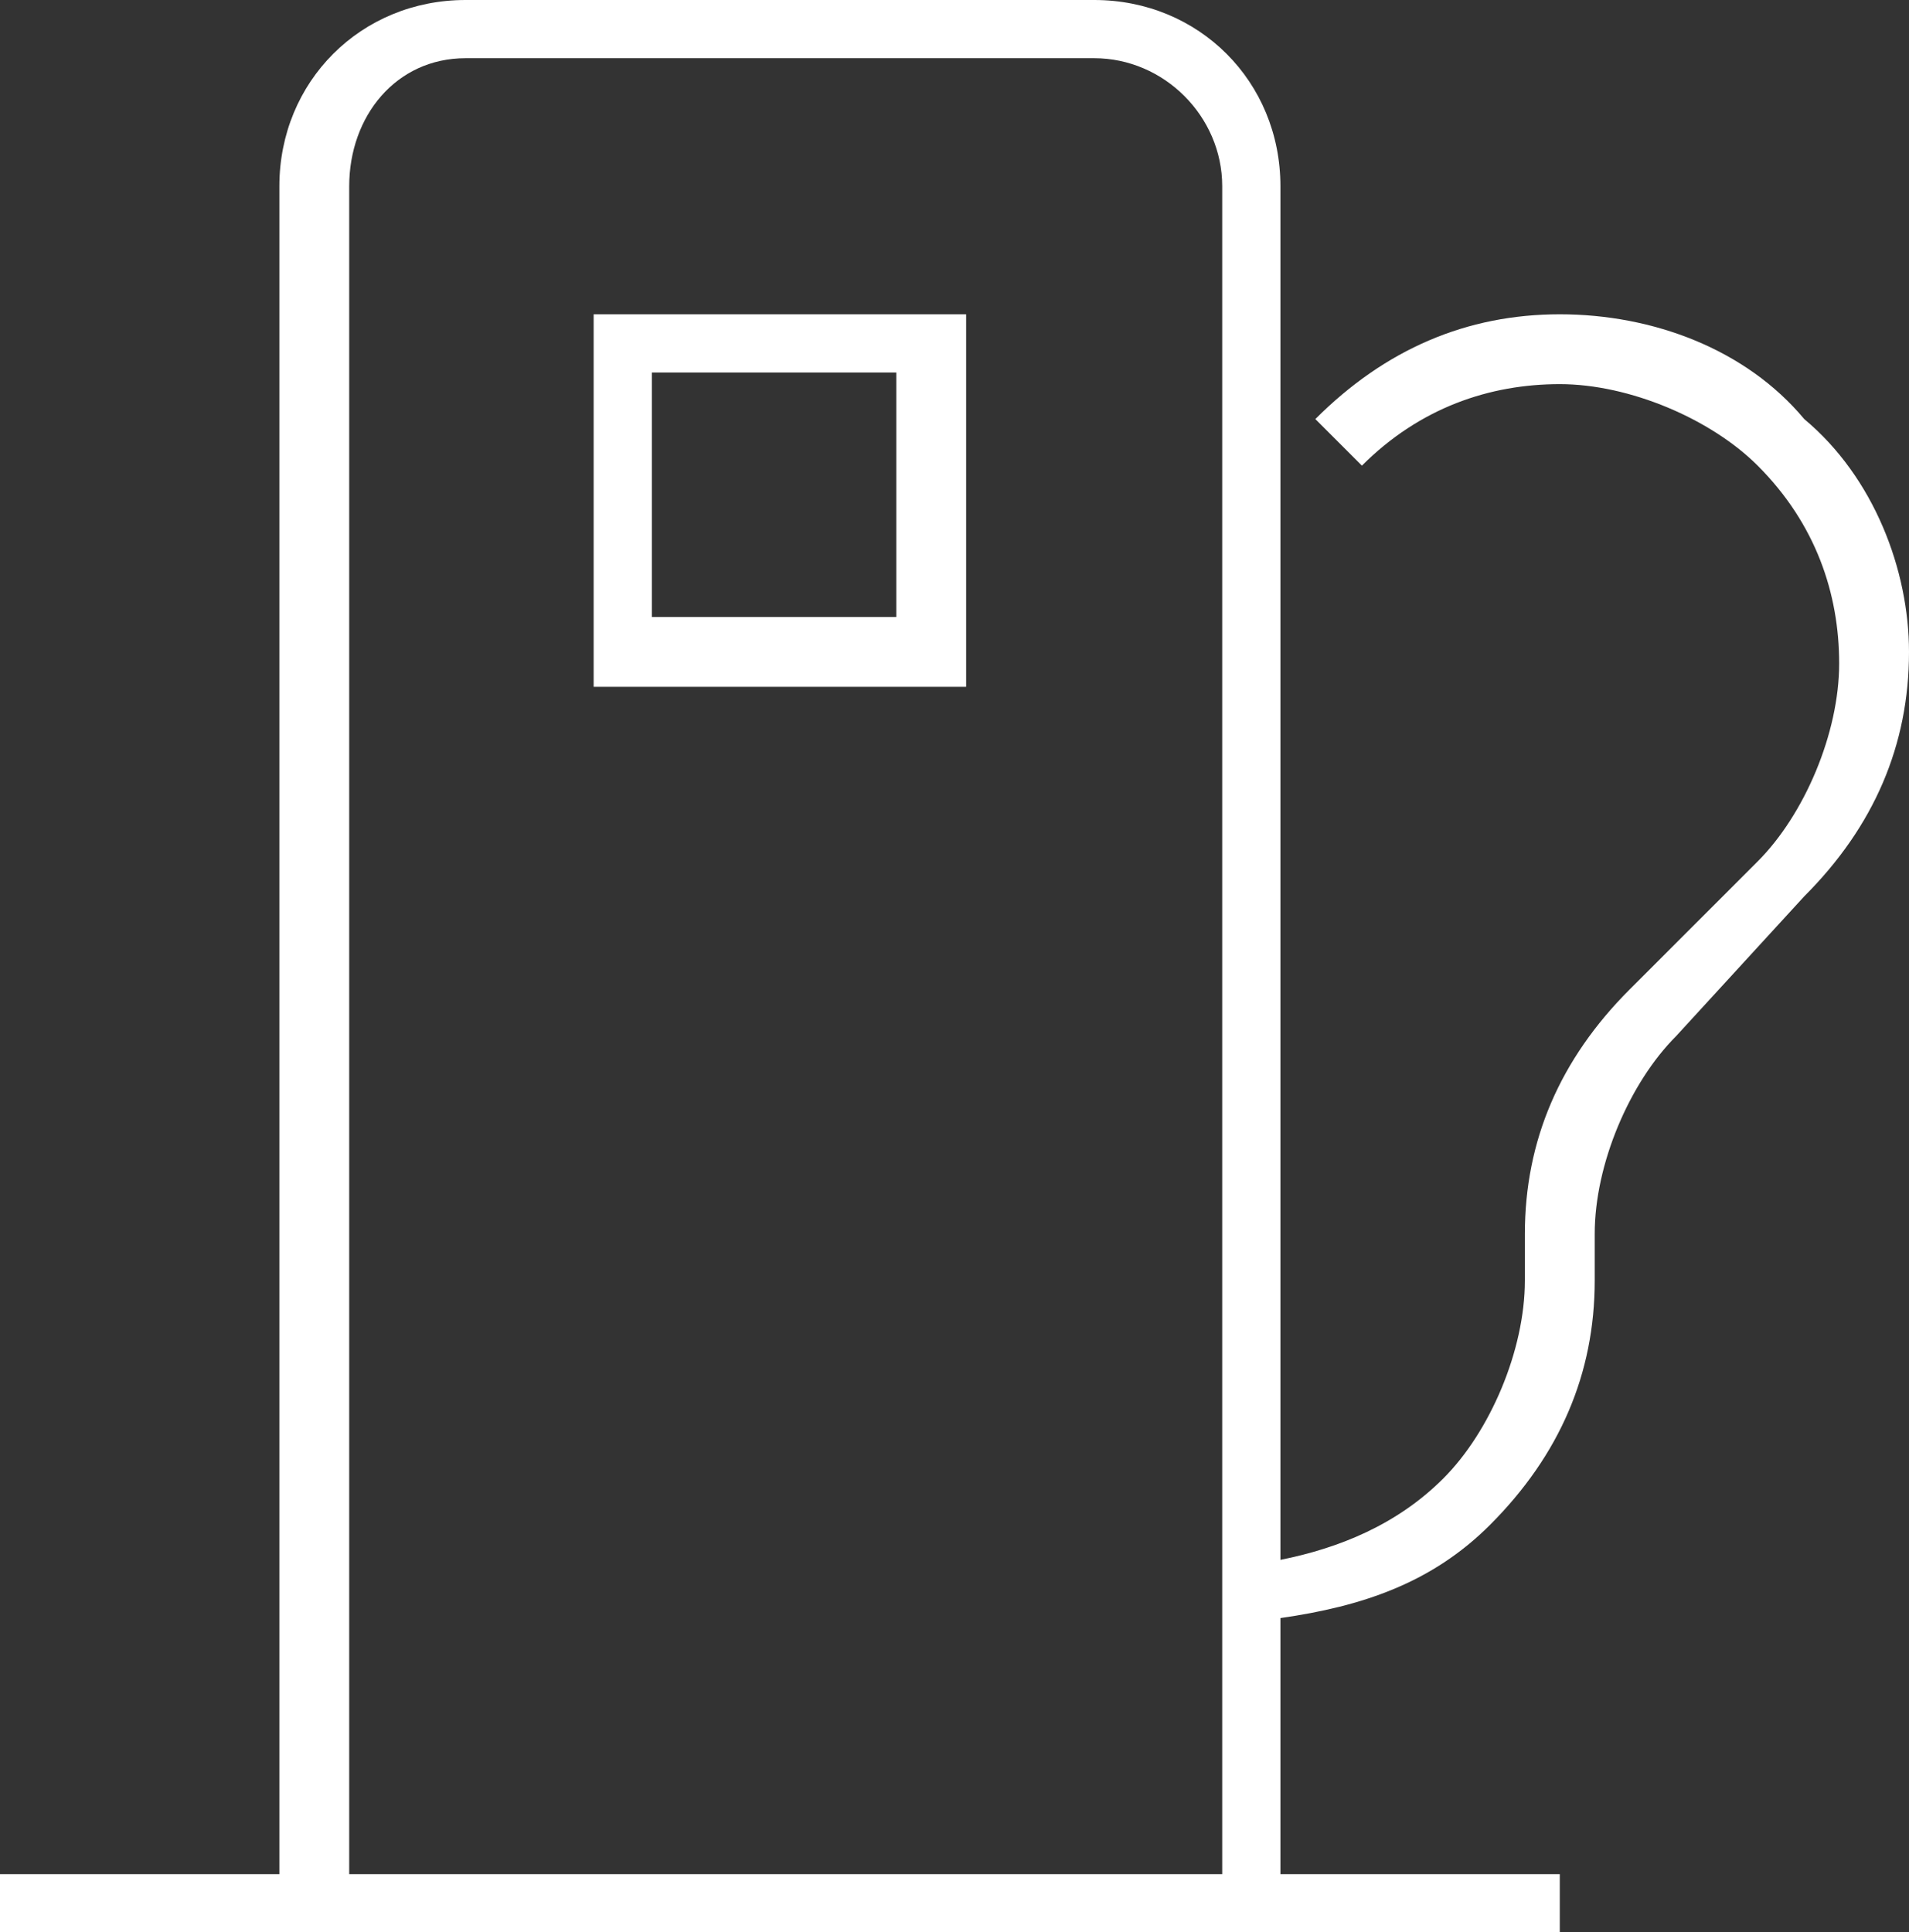
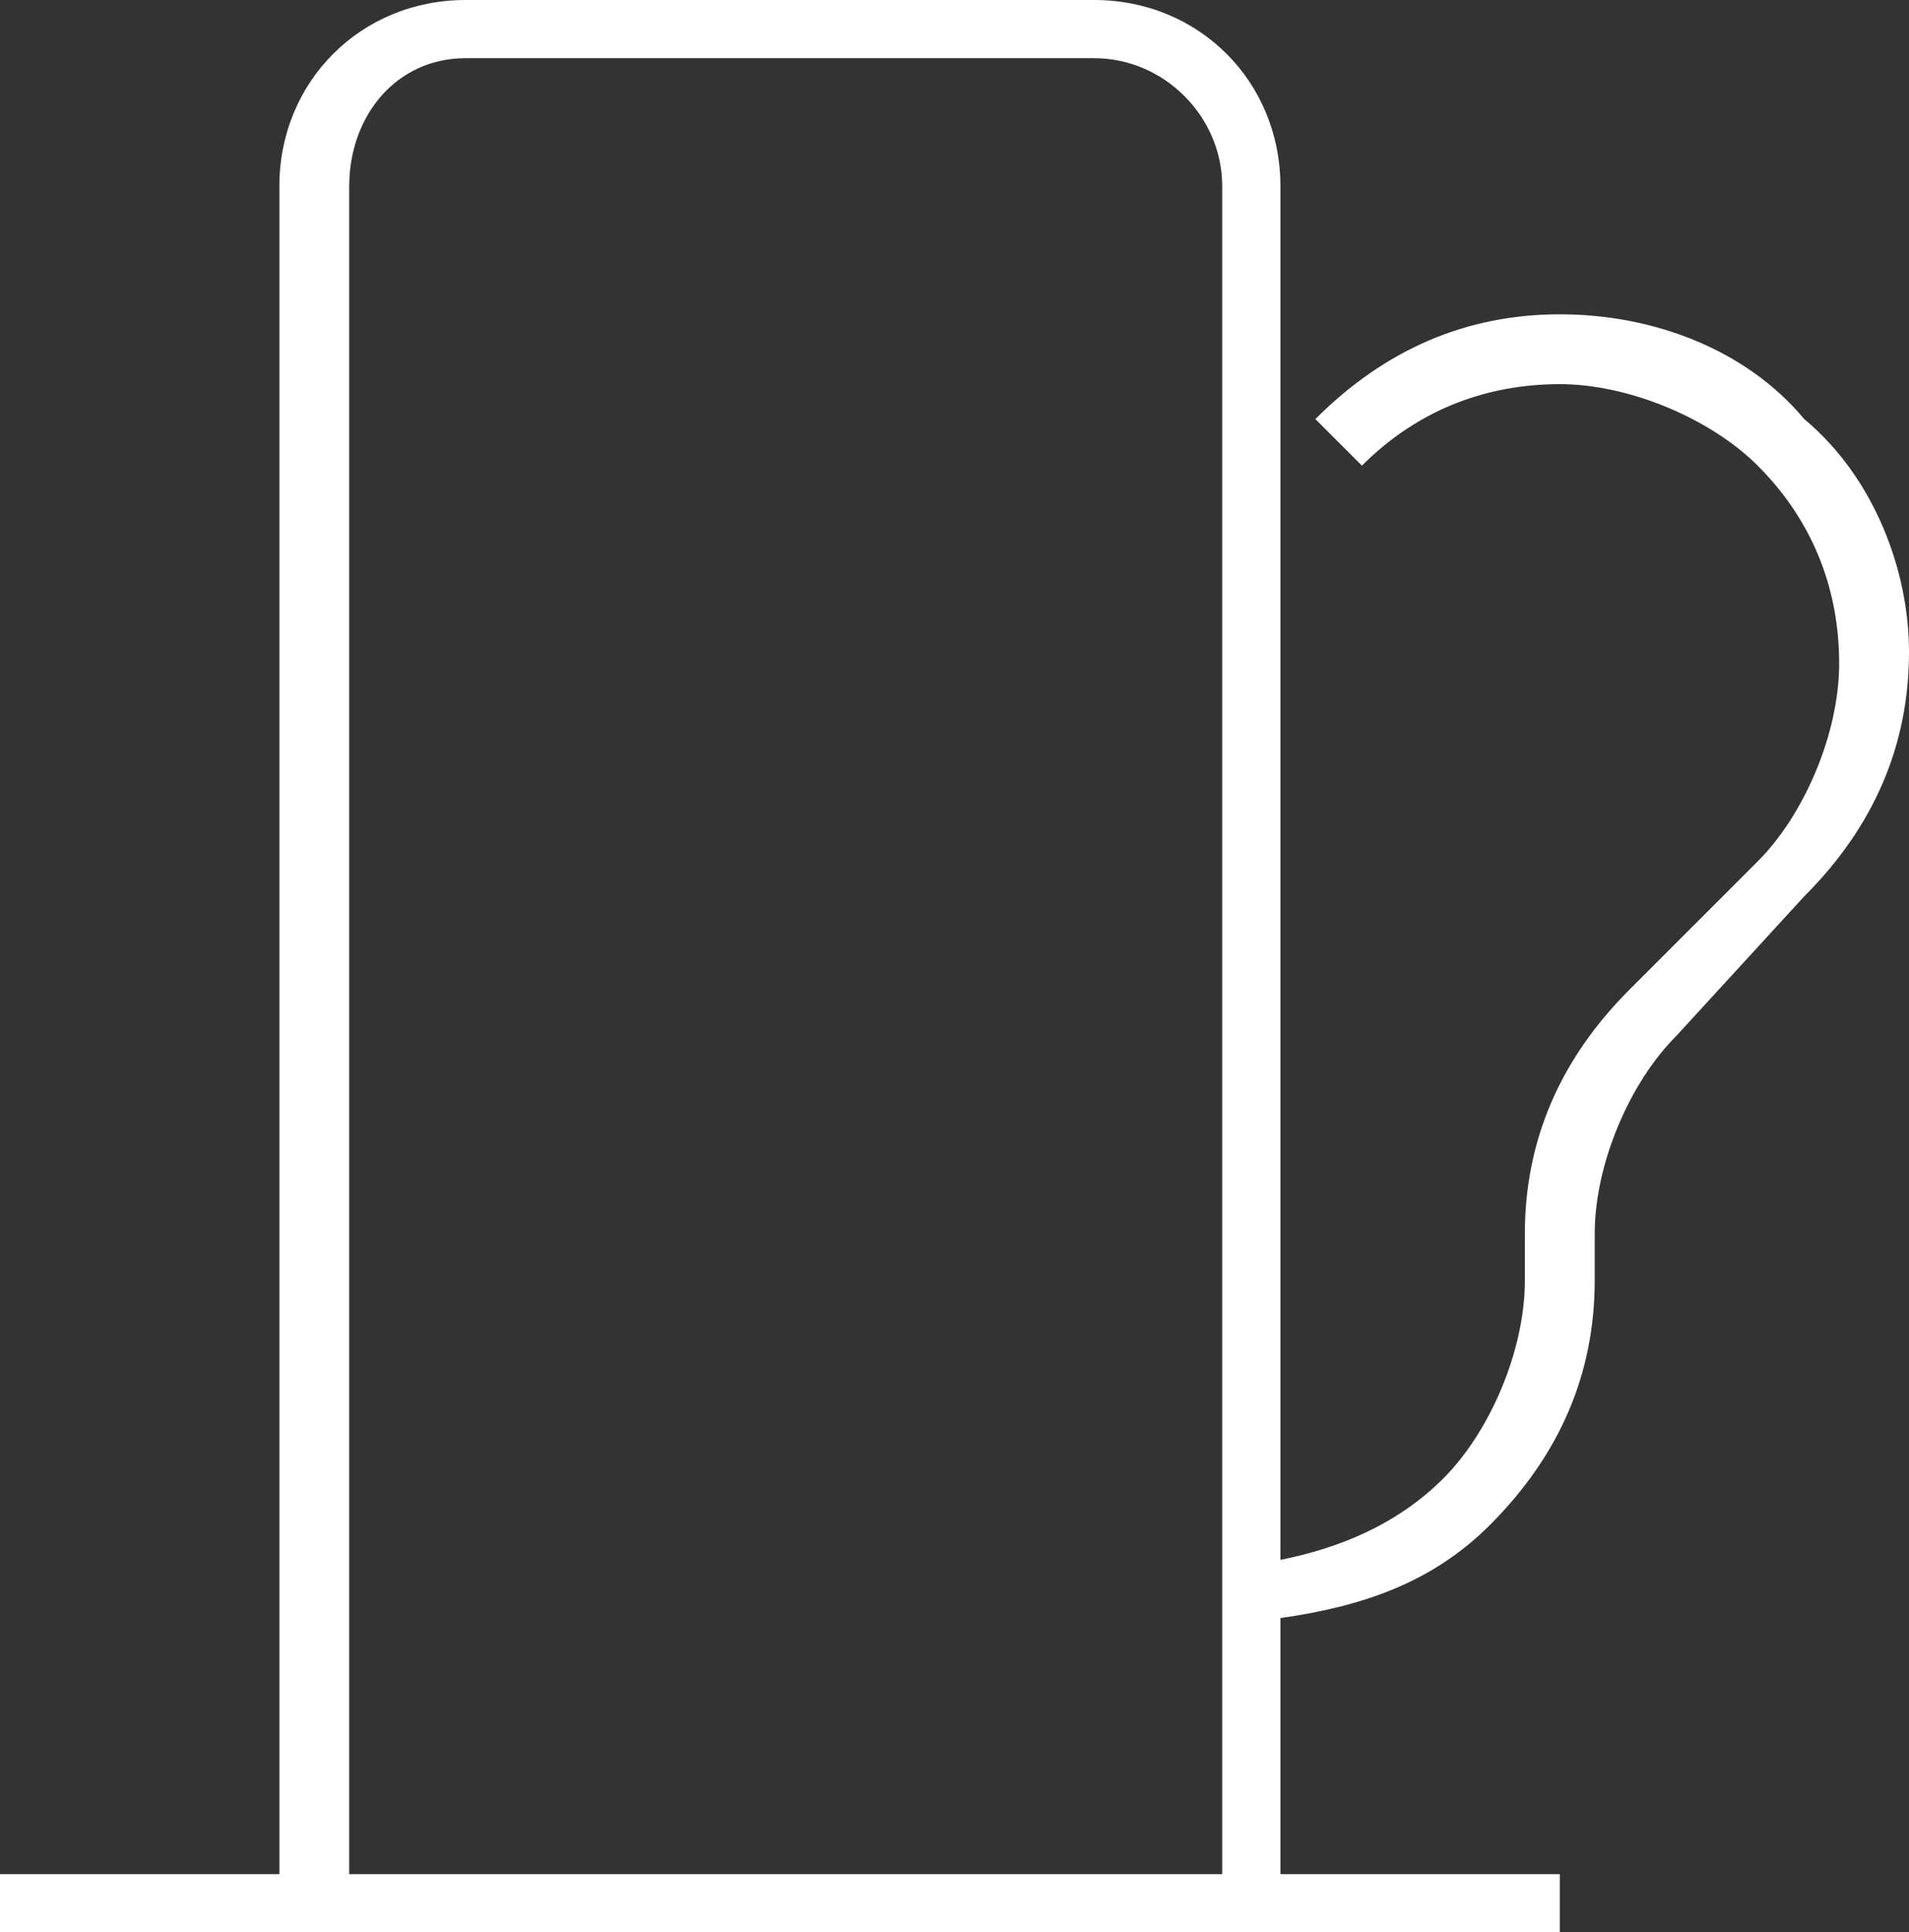
<svg xmlns="http://www.w3.org/2000/svg" version="1.1" id="Layer_1" x="0px" y="0px" viewBox="-56 7.4 16.4 16.6" style="enable-background:new -56 7.4 16.4 16.6;" xml:space="preserve">
  <rect x="-56" y="7.4" width="16.4" height="16.6" fill="#333333" stroke="none" />
  <style type="text/css">
	.st0{fill:#FFFFFF;}
</style>
  <g>
-     <path class="st0" d="M-50.9,13.3h3.2v-3.2h-3.2V13.3z M-50.4,10.6h2.1v2.1h-2.1V10.6z" />
    <path class="st0" d="M-40.5,11c-0.5-0.6-1.3-0.9-2.1-0.9c-0.8,0-1.5,0.3-2.1,0.9l0.4,0.4c0.5-0.5,1.1-0.7,1.7-0.7   c0.6,0,1.3,0.3,1.7,0.7c0.5,0.5,0.7,1.1,0.7,1.7s-0.3,1.3-0.7,1.7l-1.1,1.1c-0.6,0.6-0.9,1.3-0.9,2.1v0.4c0,0.6-0.3,1.3-0.7,1.7   c-0.4,0.4-0.9,0.6-1.4,0.7V9c0-0.9-0.7-1.6-1.6-1.6H-52c-0.9,0-1.6,0.7-1.6,1.6v14.5H-56V24h13.4v-0.5H-45v-2.2   c0.7-0.1,1.3-0.3,1.8-0.8c0.6-0.6,0.9-1.3,0.9-2.1V18c0-0.6,0.3-1.3,0.7-1.7l1.1-1.2c0.6-0.6,0.9-1.3,0.9-2.1   C-39.6,12.3-39.9,11.5-40.5,11z M-53,23.5V9c0-0.6,0.4-1.1,1-1.1h5.4c0.6,0,1.1,0.5,1.1,1.1v14.5H-53z" />
  </g>
</svg>